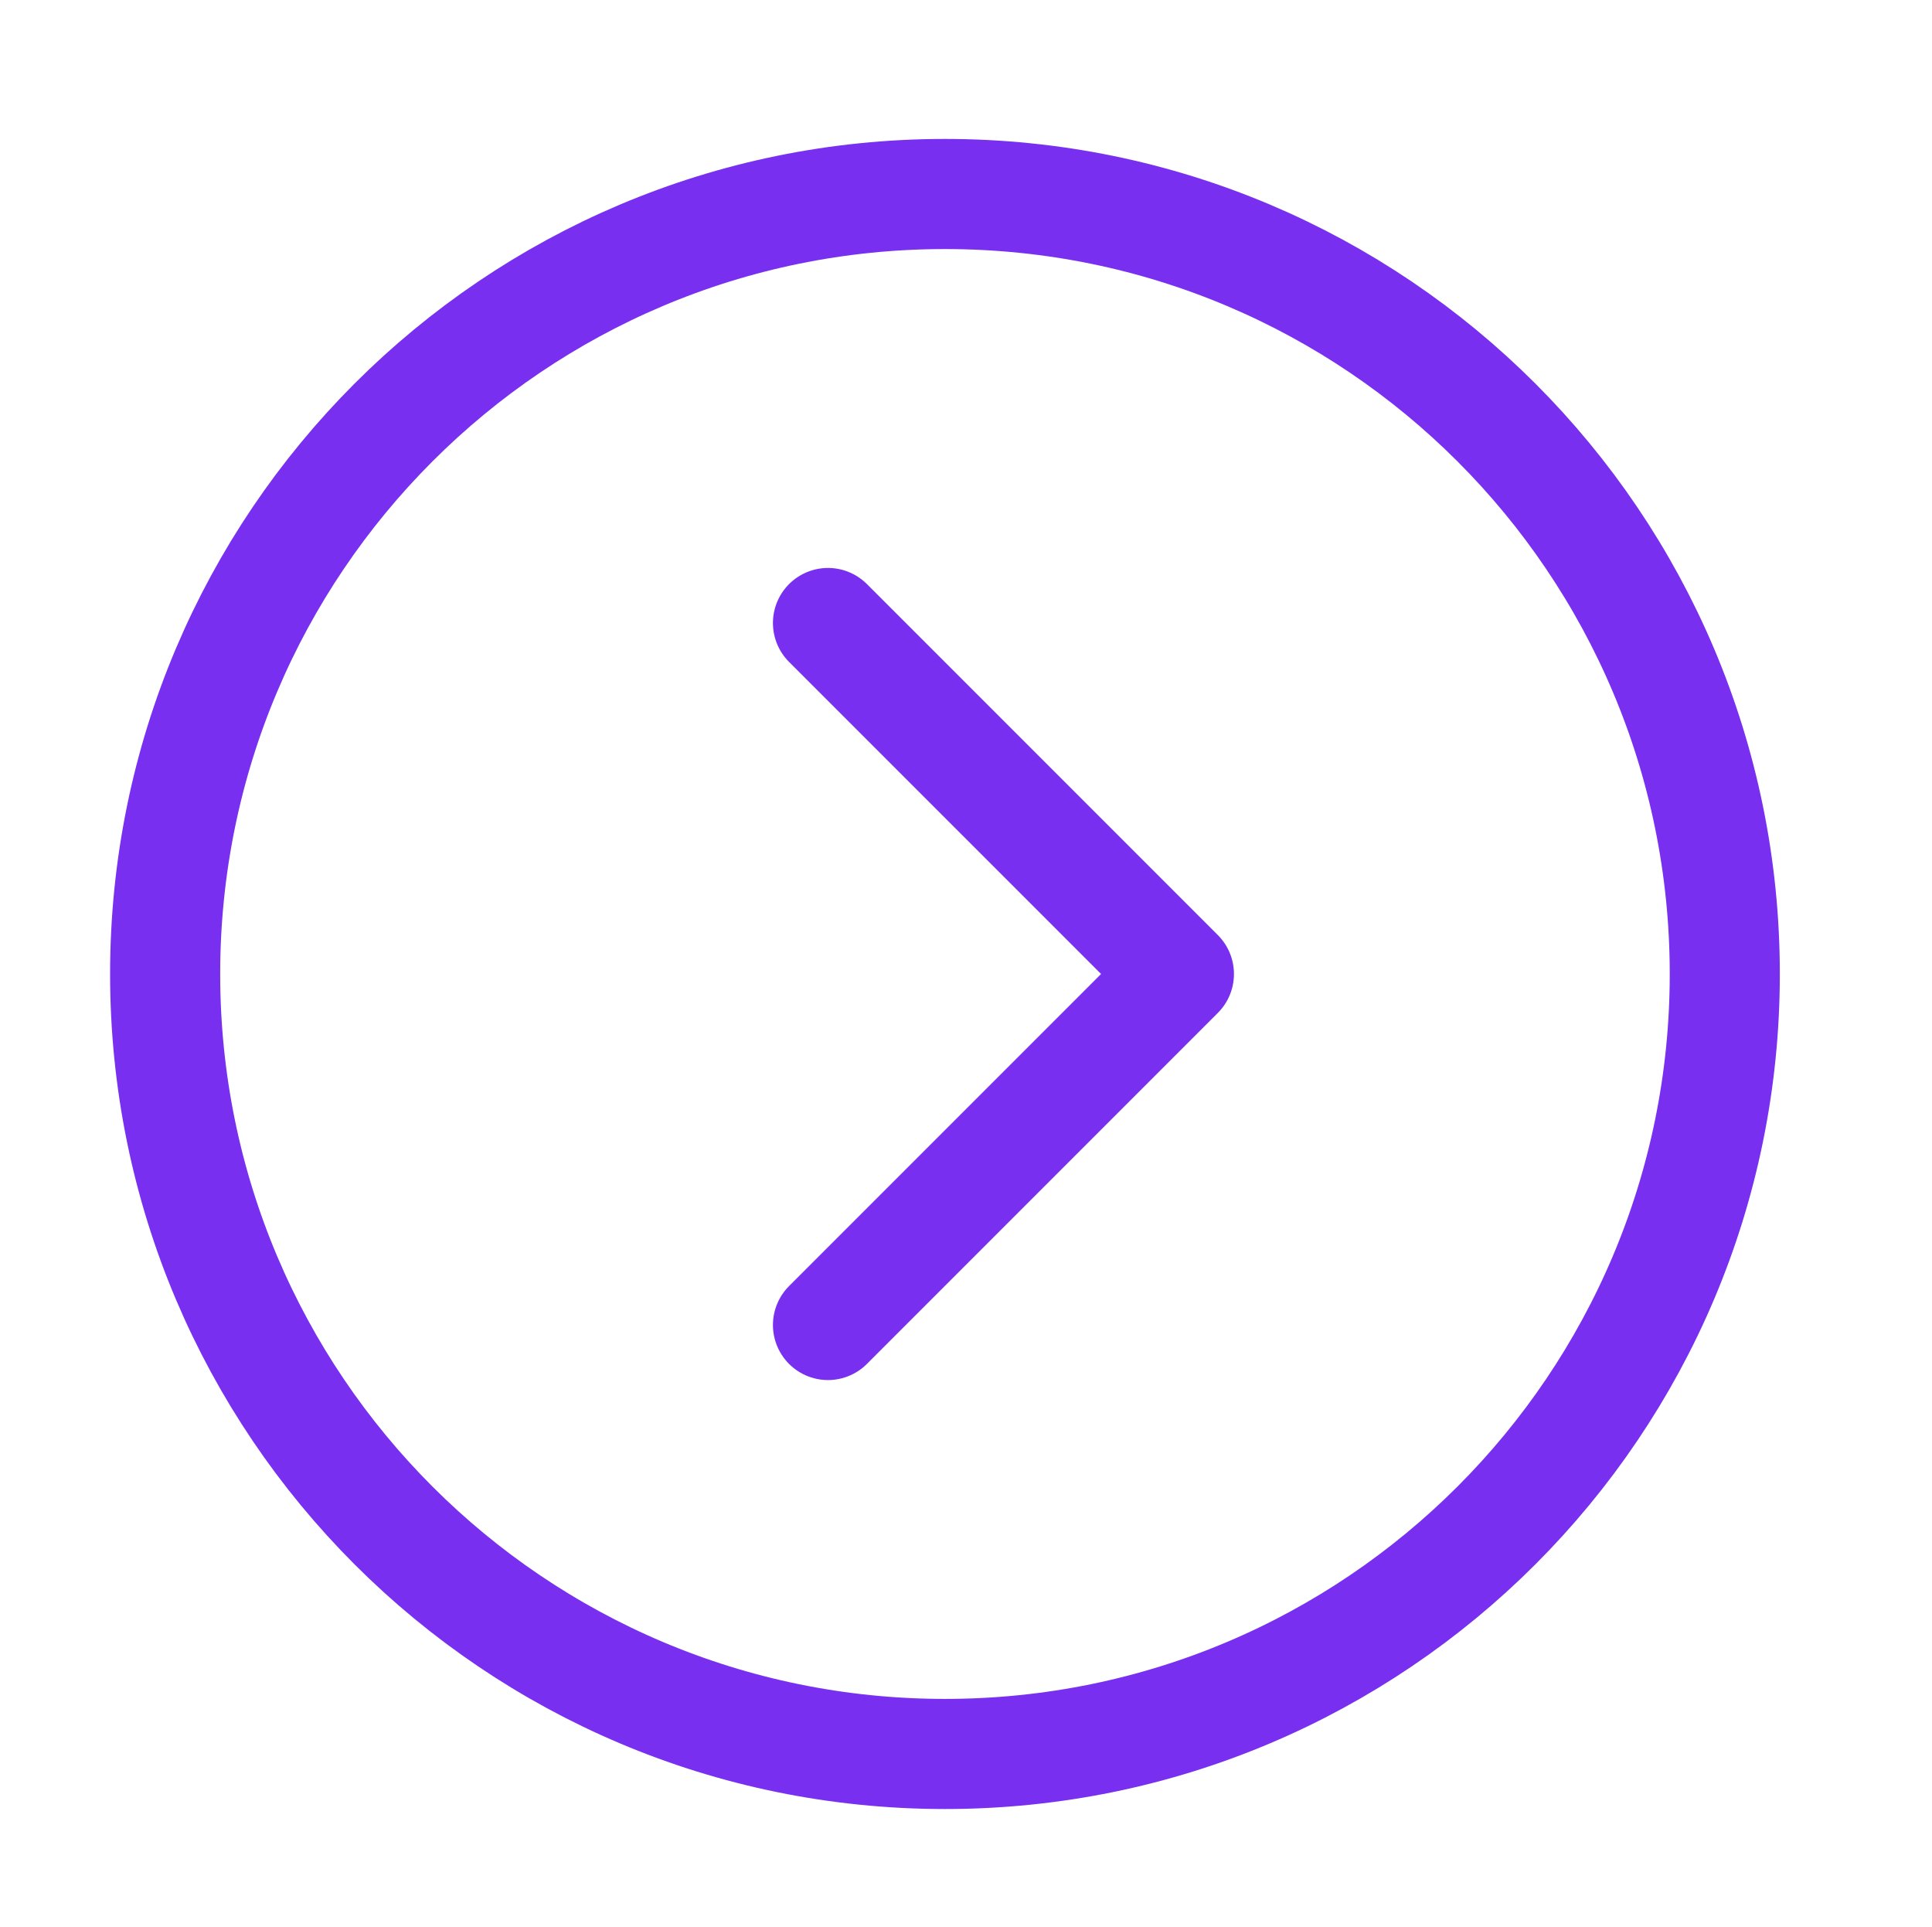
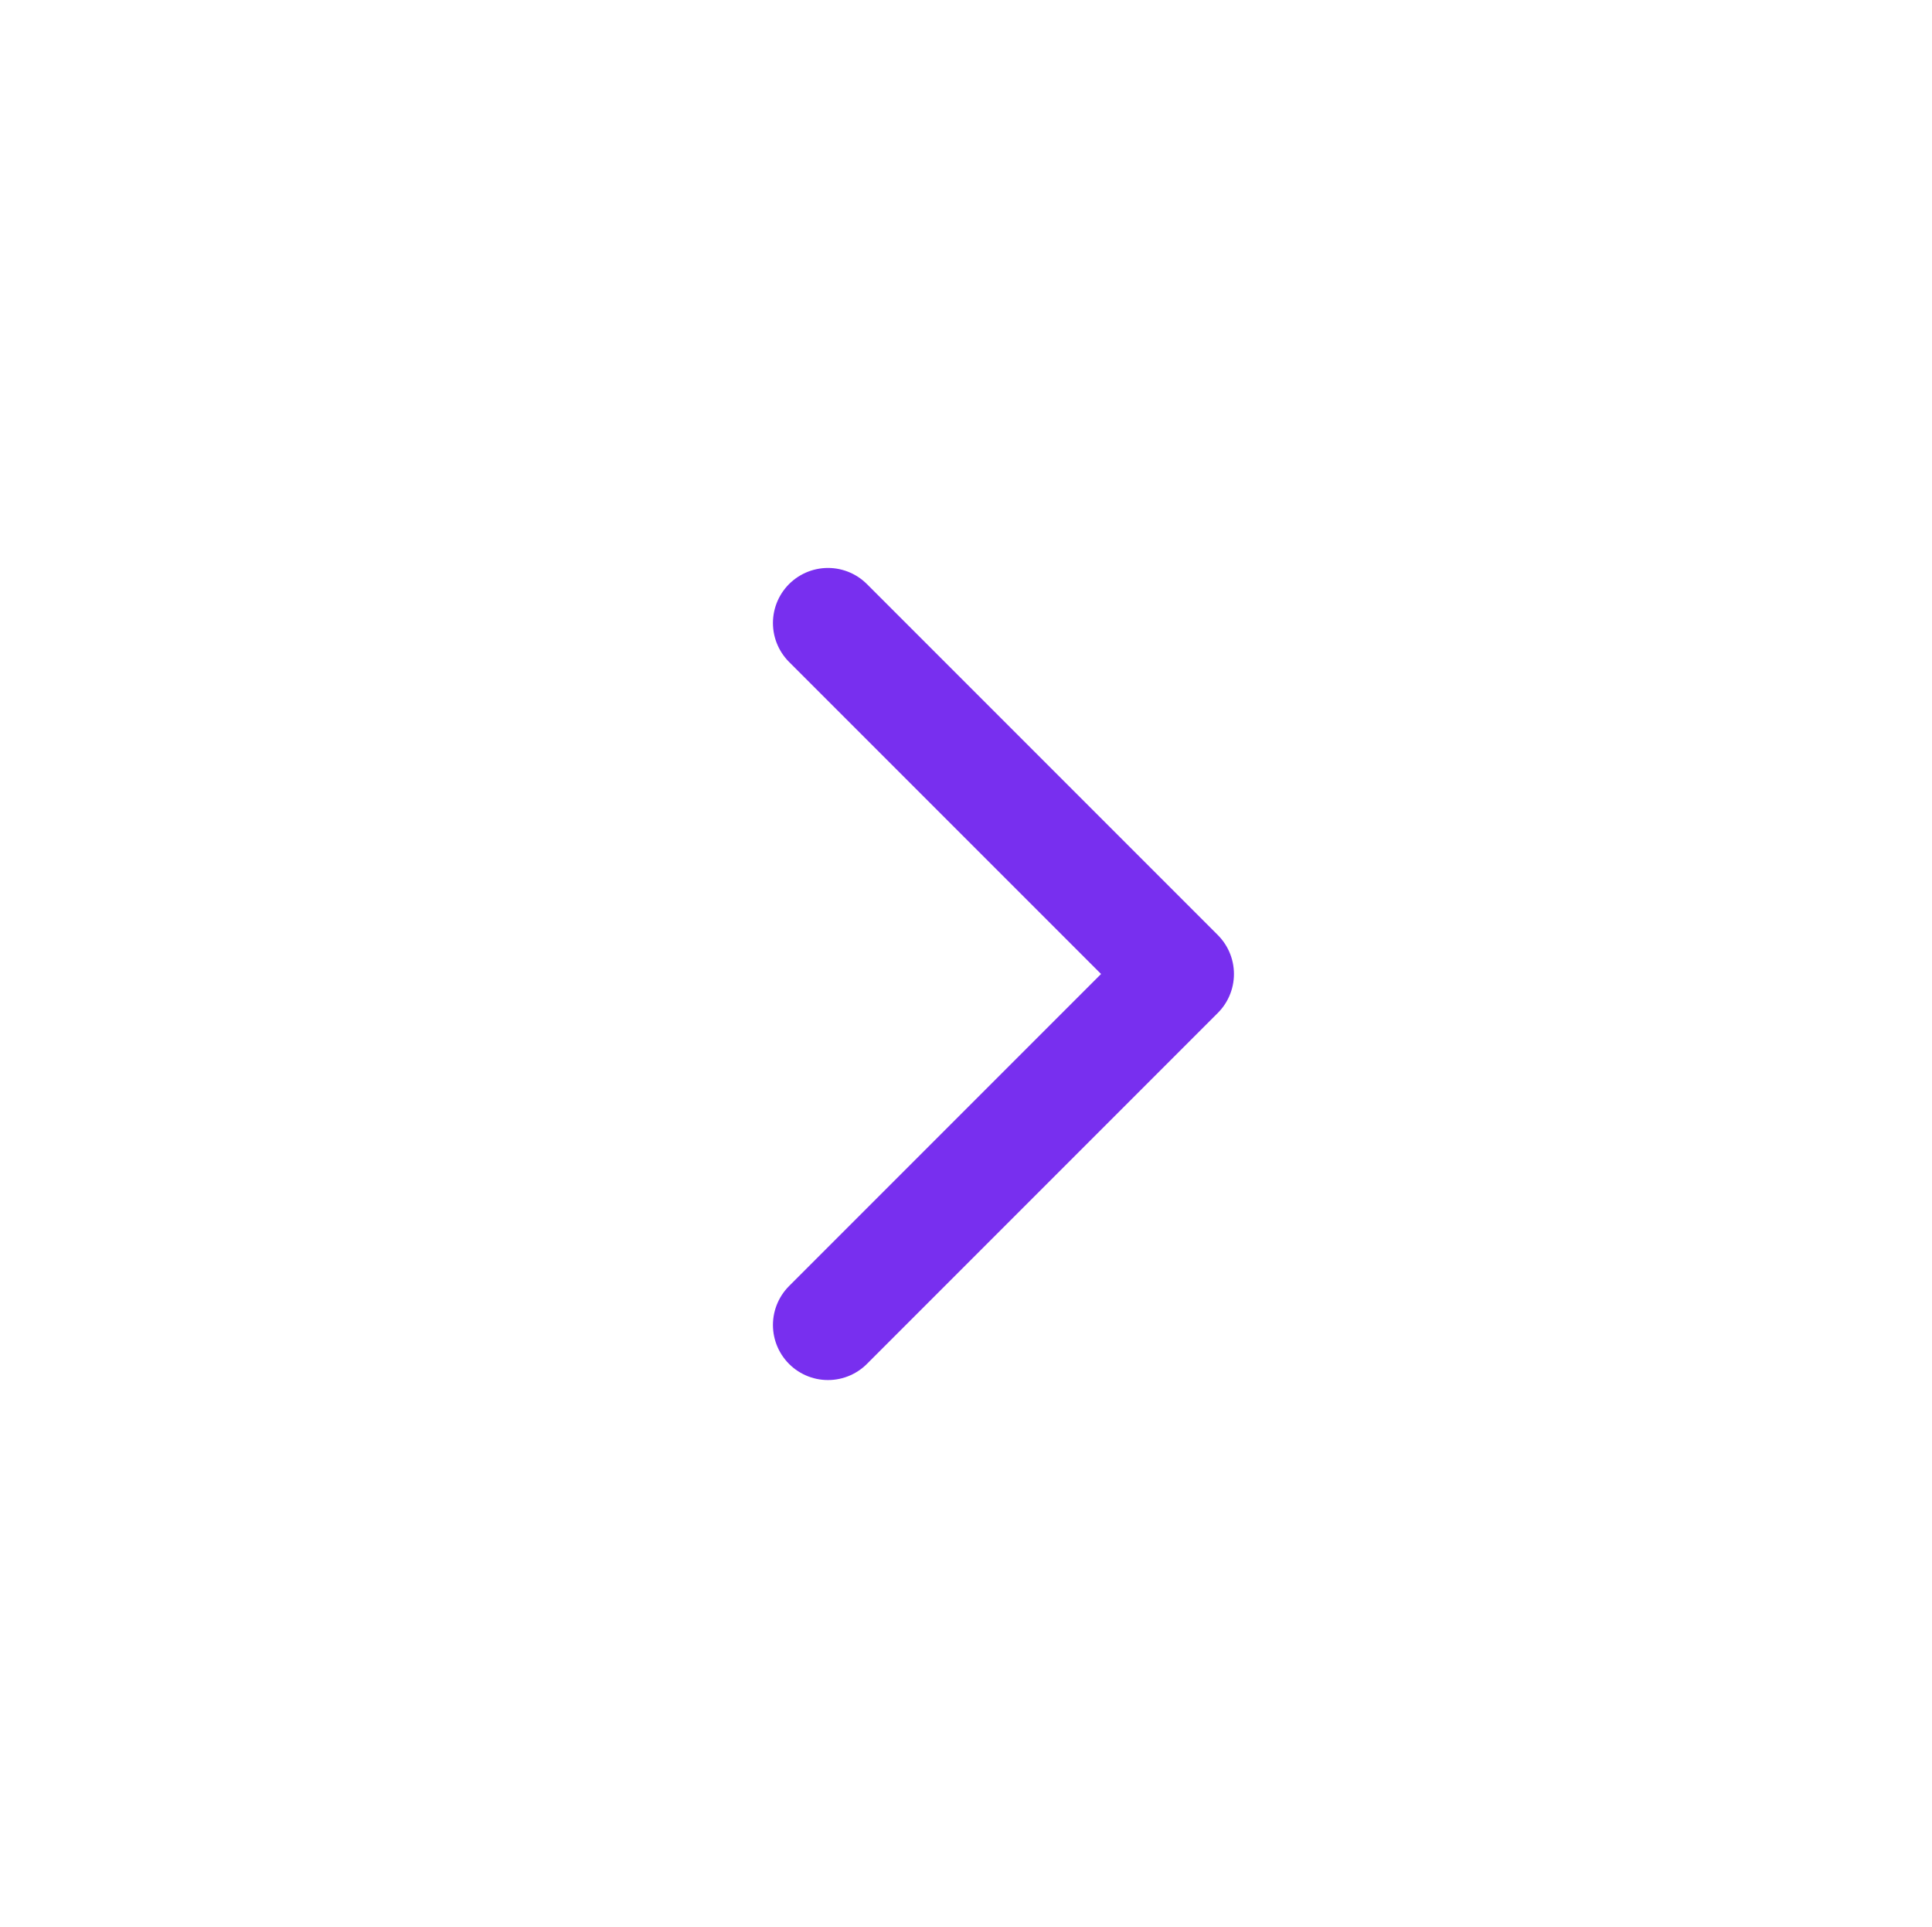
<svg xmlns="http://www.w3.org/2000/svg" width="359" height="358" viewBox="0 0 359 358" fill="none">
-   <path d="M175.59 325.849C255.62 325.849 320.496 260.973 320.496 180.944C320.496 100.916 255.62 36.04 175.59 36.04C95.562 36.04 30.686 100.916 30.686 180.944C30.686 260.973 95.562 325.849 175.59 325.849Z" stroke="#782FEF" stroke-width="20.457" stroke-linejoin="round" />
  <path d="M153.854 246.155L219.061 180.948L153.854 115.741" stroke="#782FEF" stroke-width="20.457" stroke-linecap="round" stroke-linejoin="round" />
</svg>